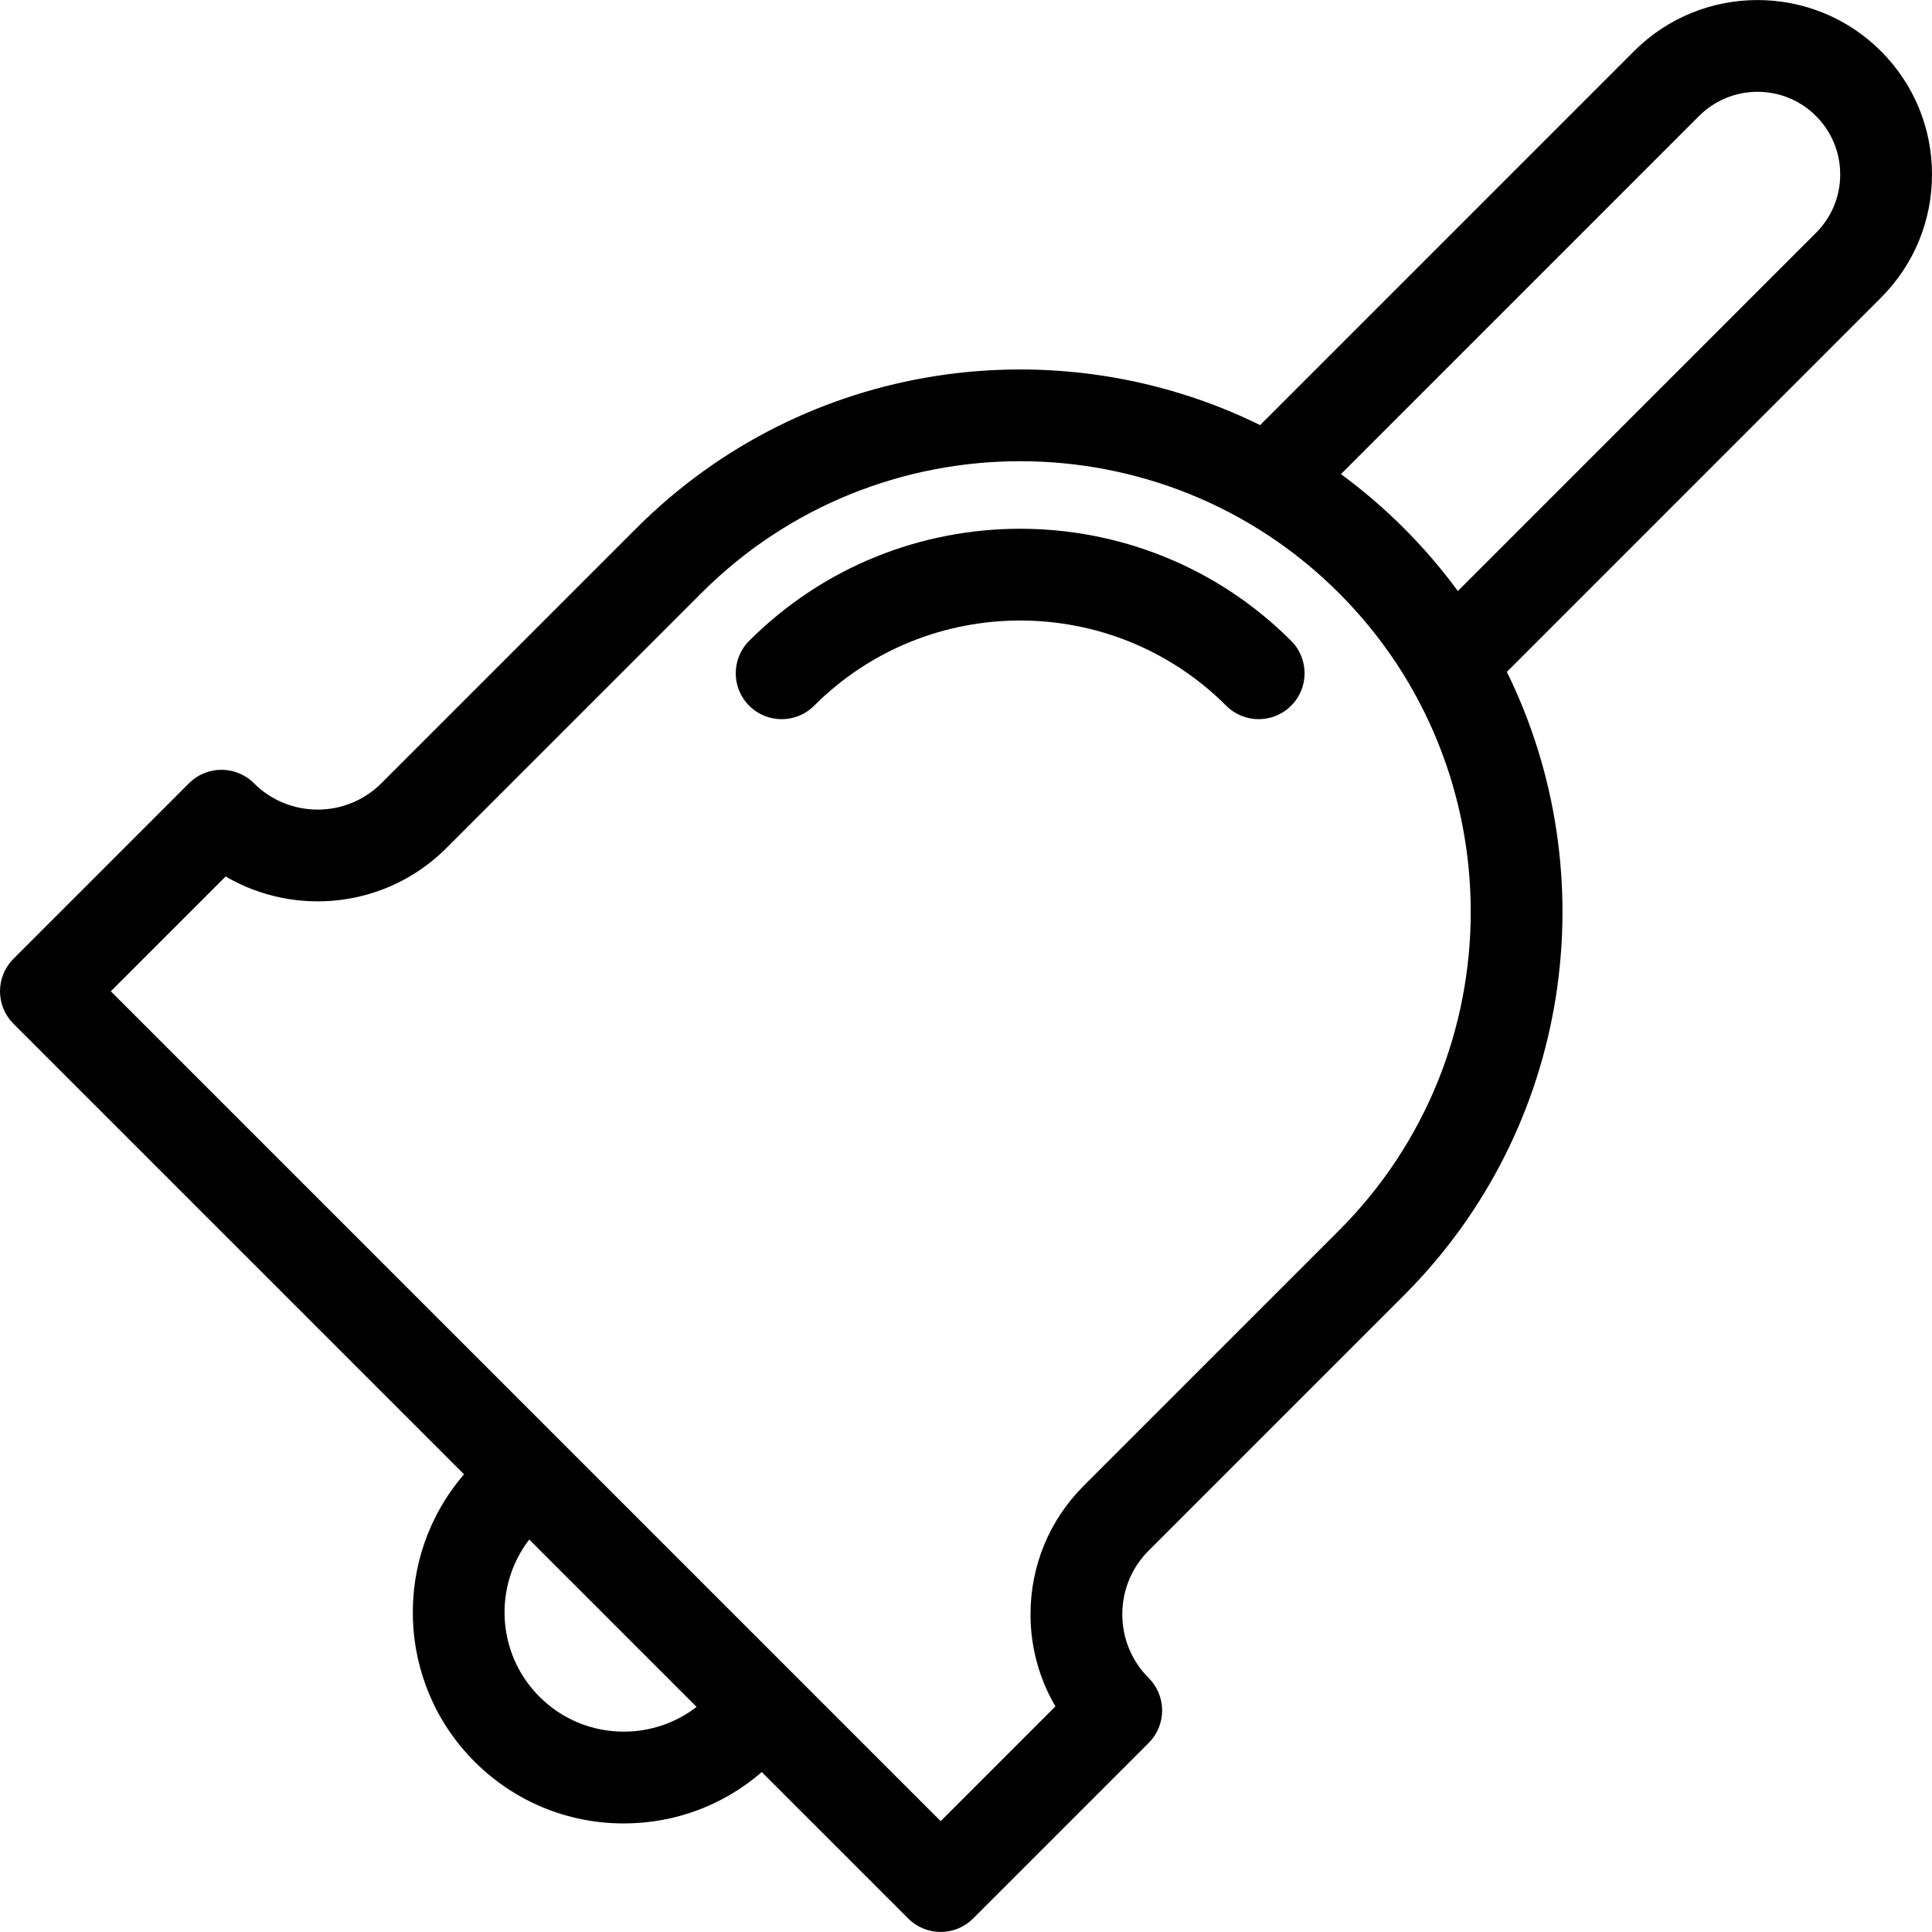
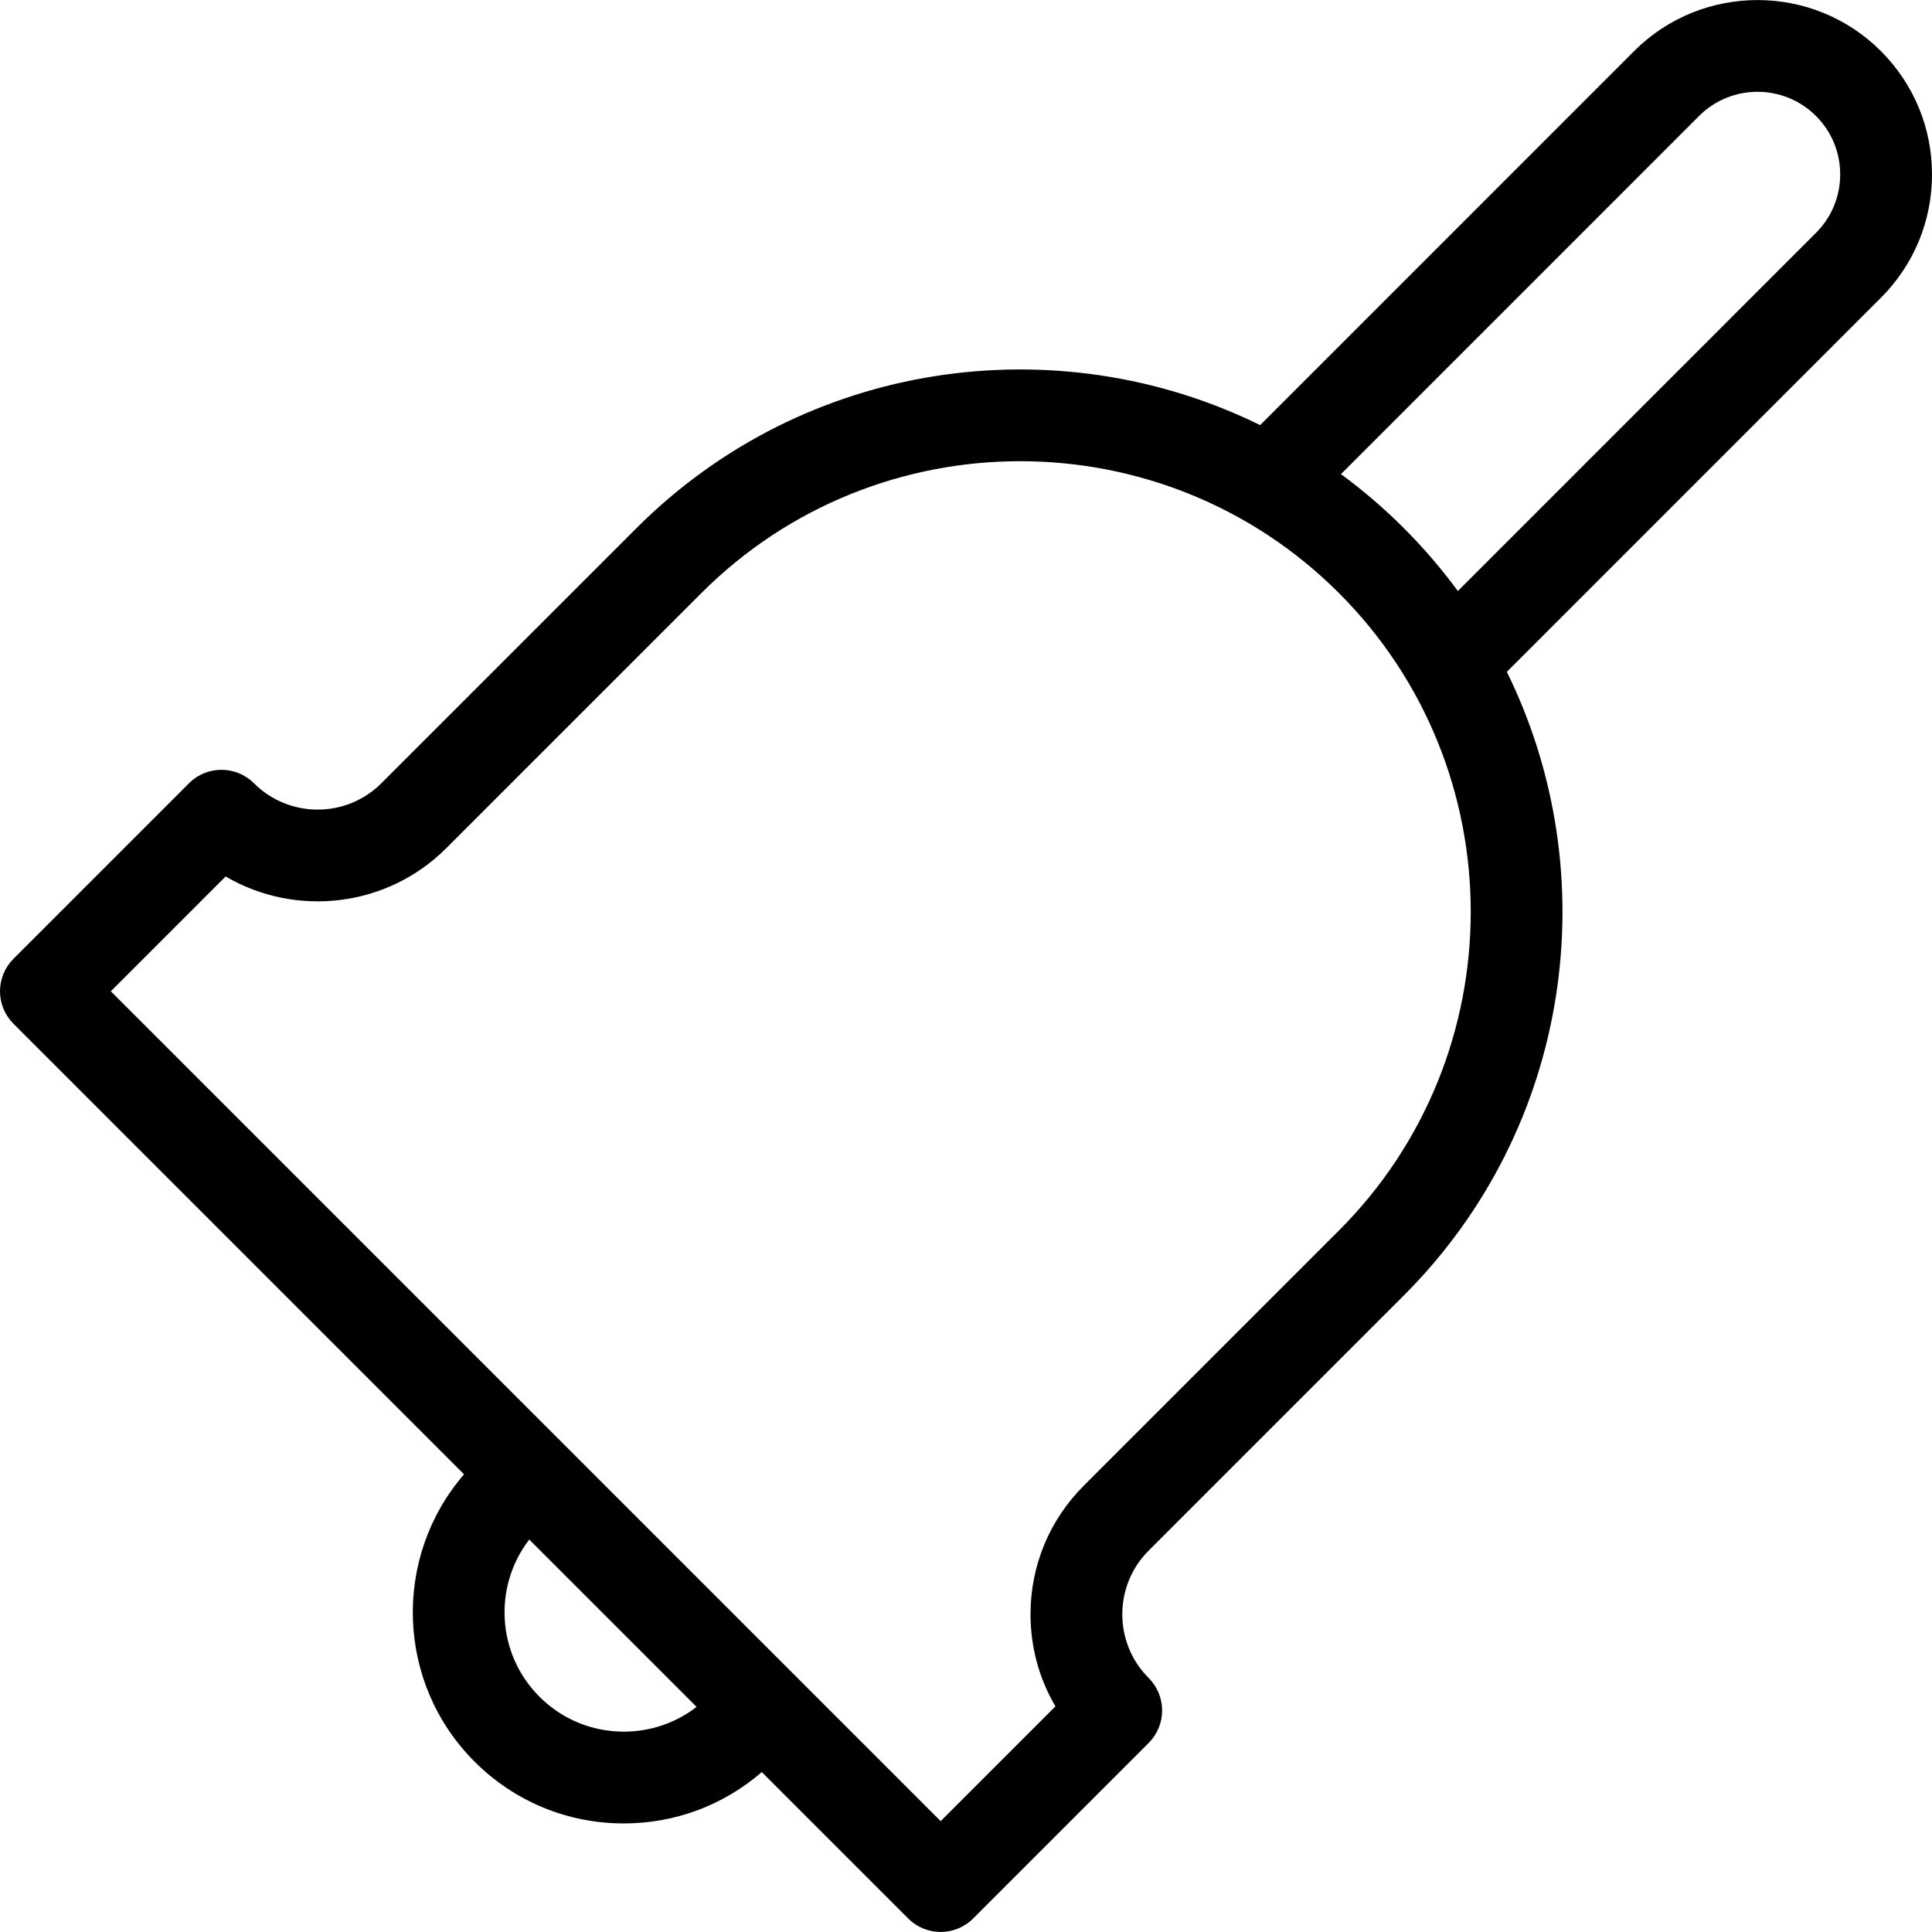
<svg xmlns="http://www.w3.org/2000/svg" version="1.1" id="Layer_1" x="0px" y="0px" viewBox="0 0 512 512" style="enable-background:new 0 0 512 512;" xml:space="preserve">
  <g>
    <g>
      <path d="M512,46.231c0-12.348-4.812-23.96-13.55-32.699c-18.027-18.025-47.359-18.026-65.386,0l-99.115,99.127    c-53.721-26.434-120.636-17.335-165.271,27.298l-67.611,67.612c-9.309,9.31-24.459,9.312-33.771,0    c-4.751-4.75-12.451-4.75-17.204,0.001L3.563,254.1C1.282,256.381,0,259.475,0,262.701c0,3.226,1.282,6.321,3.563,8.601    l119.412,119.412c-18.982,21.959-18.067,55.281,2.776,76.126c10.568,10.568,24.622,16.389,39.568,16.389    c13.574,0,26.4-4.815,36.559-13.612l38.806,38.806c2.376,2.376,5.488,3.563,8.601,3.563c3.114,0,6.226-1.187,8.601-3.563    l46.53-46.53c2.281-2.282,3.563-5.375,3.563-8.601s-1.282-6.321-3.563-8.601c-4.51-4.509-6.994-10.507-6.994-16.885    c0-6.379,2.484-12.375,6.994-16.885l67.612-67.612c44.63-44.63,53.73-111.542,27.303-165.26l99.119-99.13    C507.188,70.18,512,58.572,512,46.231z M165.318,458.902c-8.448,0-16.391-3.289-22.365-9.264    c-11.352-11.35-12.244-29.25-2.699-41.643l44.346,44.346C179.097,456.591,172.387,458.902,165.318,458.902z M354.827,326.105    l-67.612,67.612c-9.105,9.105-14.119,21.212-14.119,34.089c0,8.717,2.298,17.08,6.606,24.399l-30.415,30.415L29.367,262.701    l30.426-30.426c18.469,10.824,42.651,8.321,58.477-7.503l67.612-67.612c46.578-46.578,122.367-46.578,168.945,0    C401.406,203.738,401.406,279.527,354.827,326.105z M481.248,61.715l-94.903,94.915c-4.277-5.829-9.049-11.405-14.315-16.672    c-5.263-5.263-10.838-10.033-16.664-14.309l94.903-94.913c8.539-8.542,22.436-8.543,30.98-0.001    c4.142,4.143,6.424,9.646,6.424,15.496C487.672,52.074,485.39,57.572,481.248,61.715z" />
    </g>
  </g>
  <g>
    <g>
-       <path d="M342.165,169.822c-39.597-39.594-104.023-39.596-143.621,0c-4.75,4.75-4.75,12.453,0,17.204    c2.376,2.376,5.488,3.563,8.601,3.563s6.226-1.187,8.601-3.563c30.111-30.111,79.104-30.111,109.215,0    c4.751,4.75,12.451,4.75,17.204-0.001C346.915,182.274,346.915,174.572,342.165,169.822z" />
-     </g>
+       </g>
  </g>
  <g>
</g>
  <g>
</g>
  <g>
</g>
  <g>
</g>
  <g>
</g>
  <g>
</g>
  <g>
</g>
  <g>
</g>
  <g>
</g>
  <g>
</g>
  <g>
</g>
  <g>
</g>
  <g>
</g>
  <g>
</g>
  <g>
</g>
</svg>